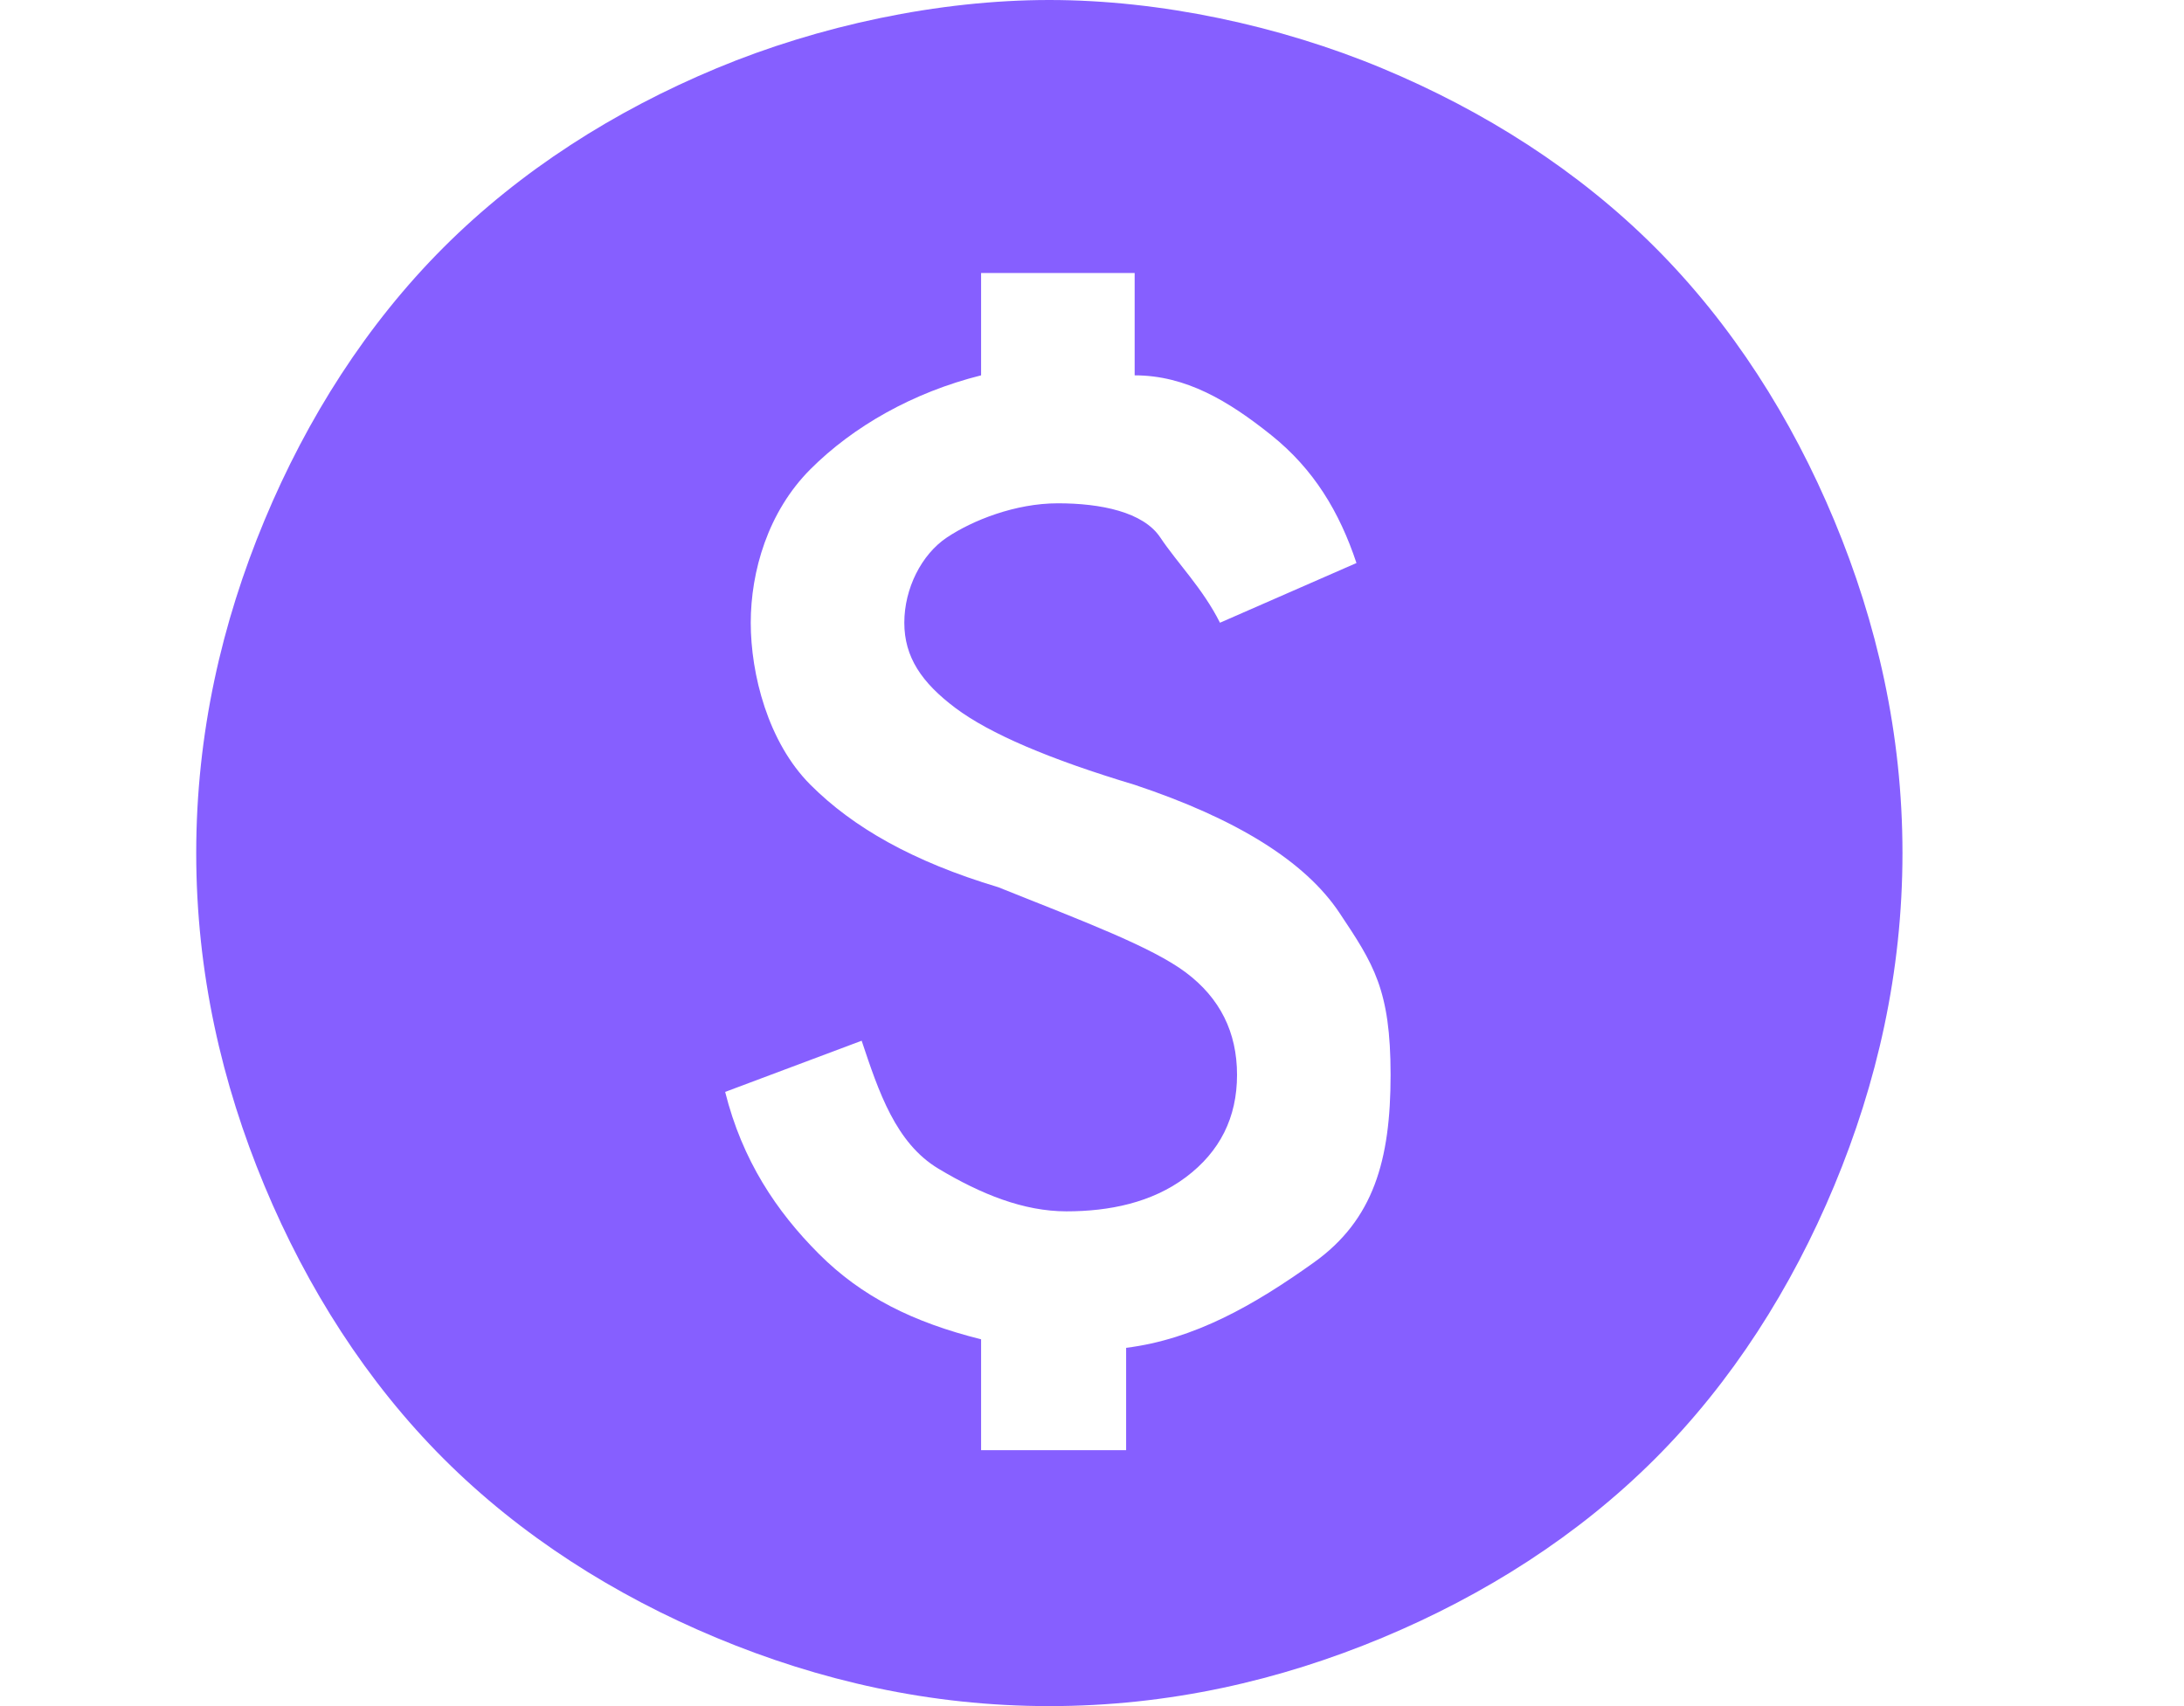
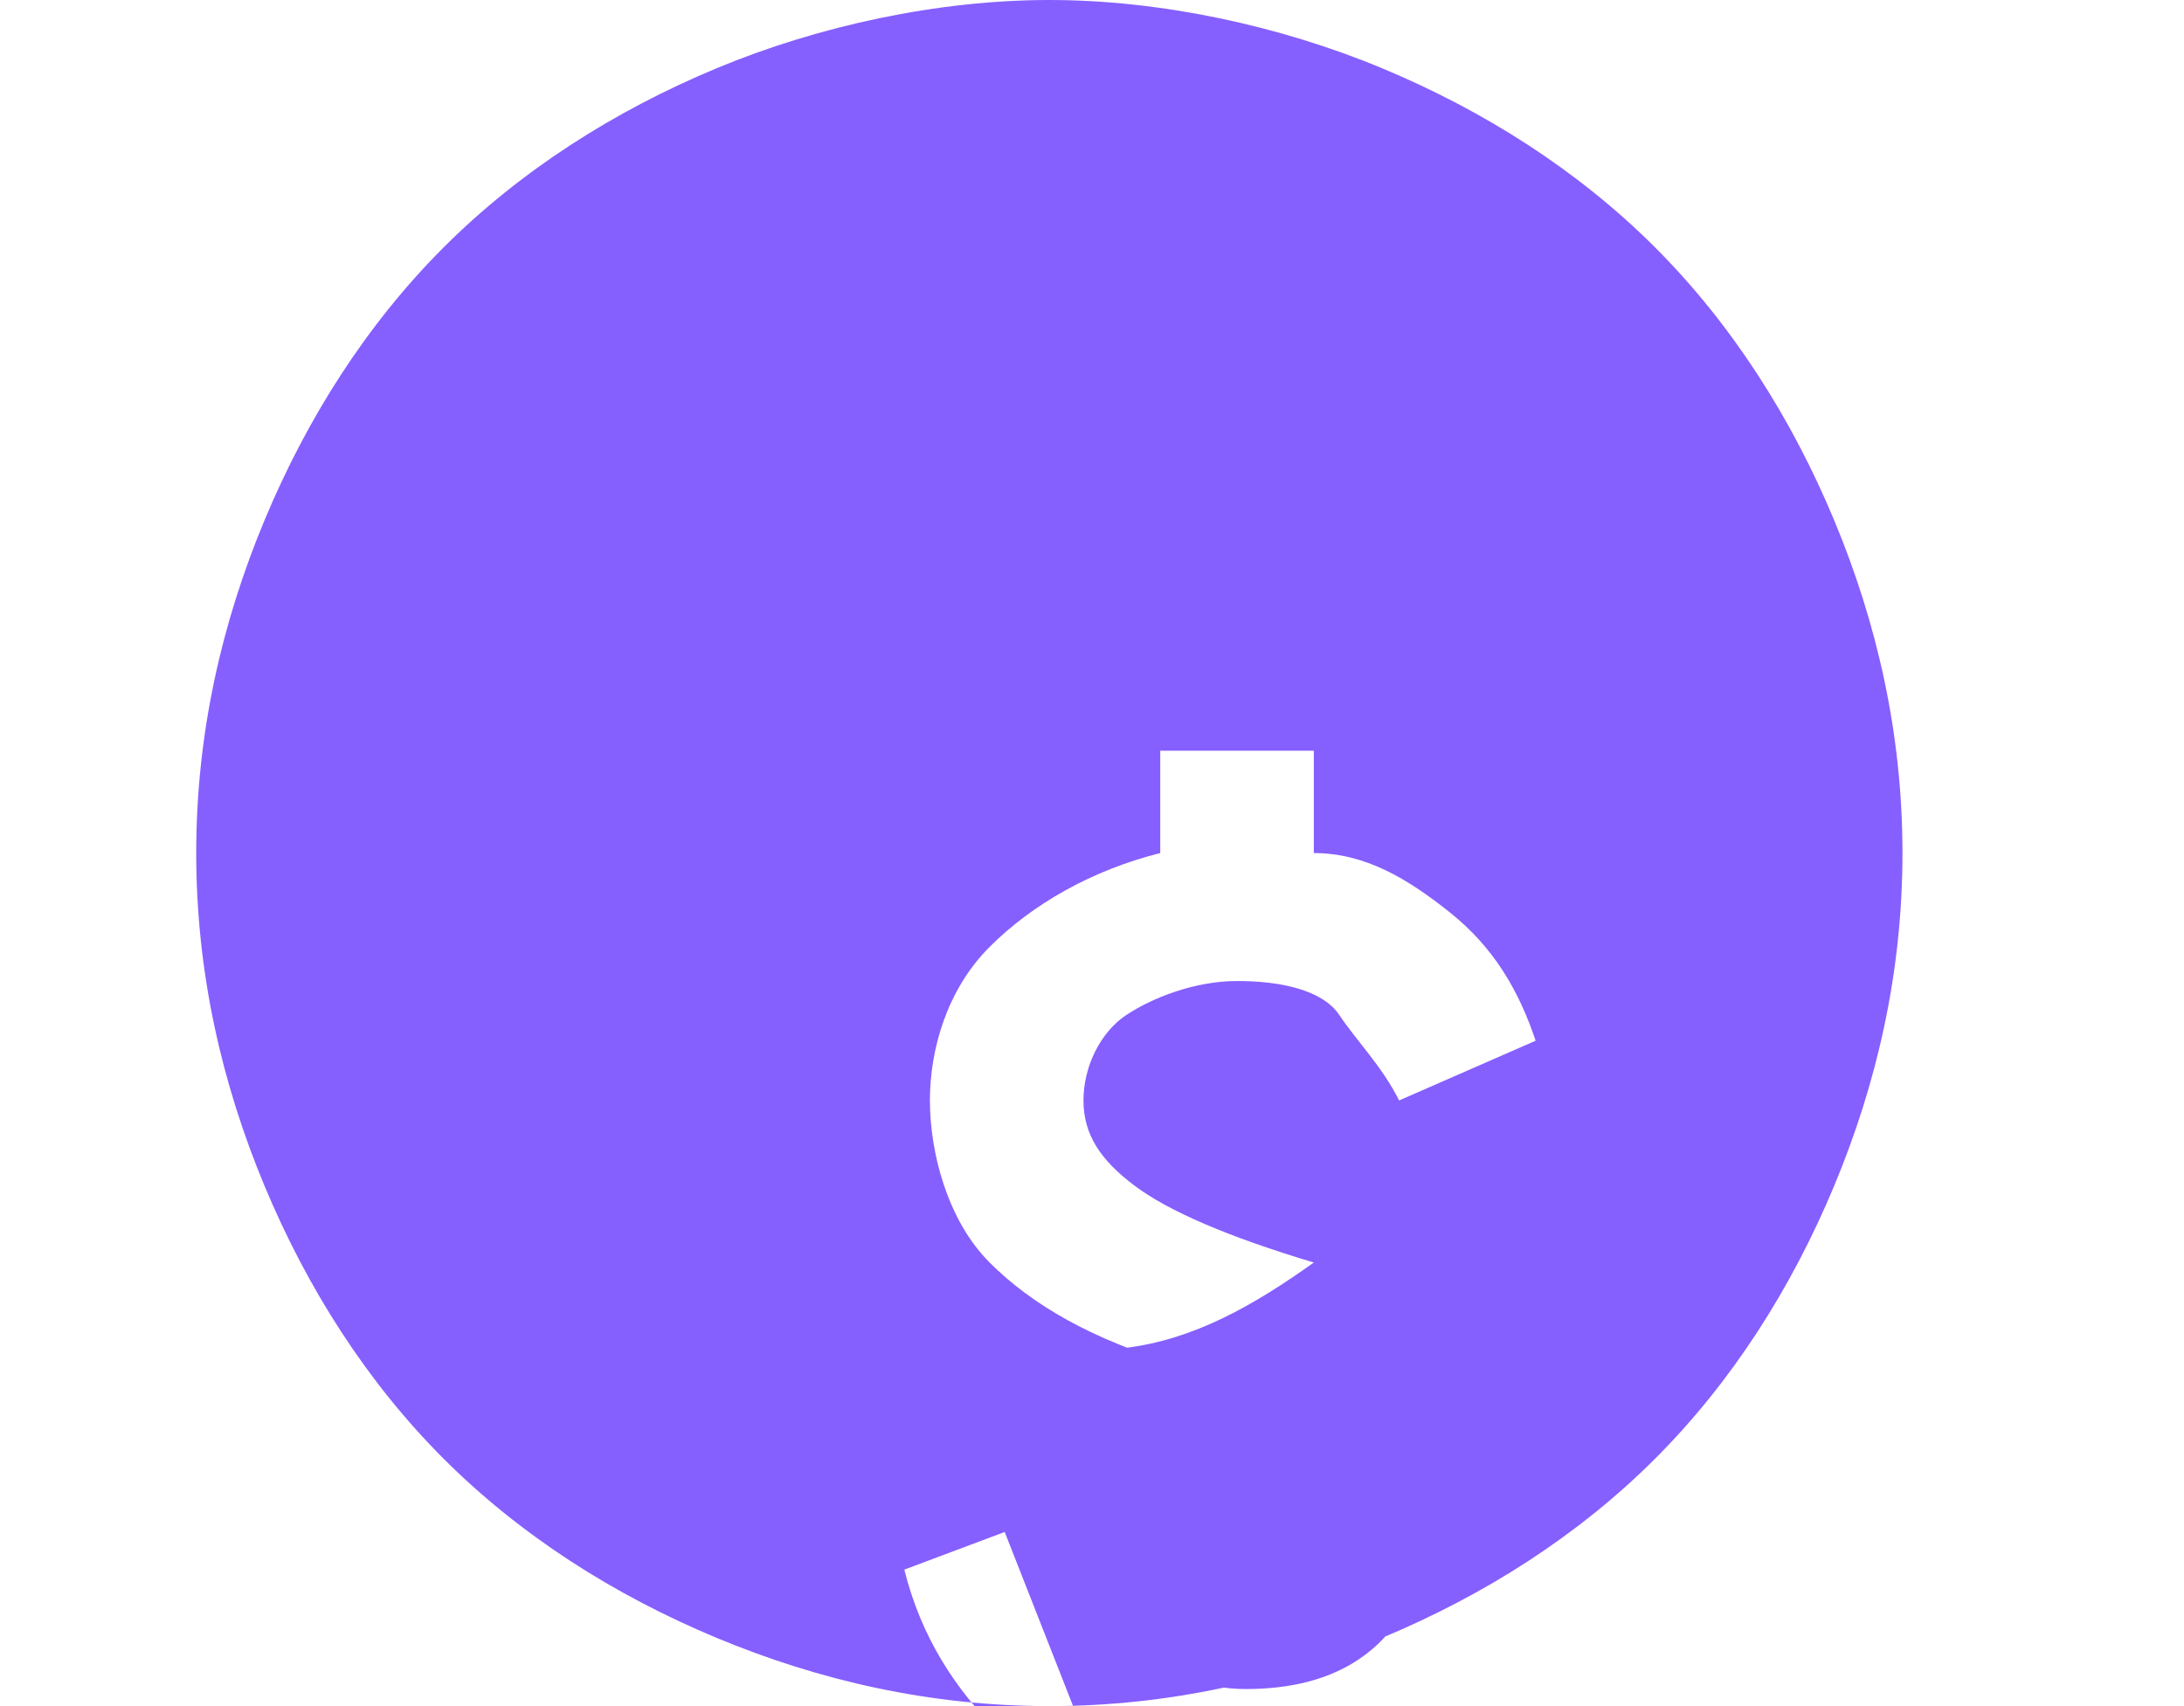
<svg xmlns="http://www.w3.org/2000/svg" id="Layer_1" version="1.1" viewBox="0 0 25.6 20">
  <defs>
    <style>
      .st0 {
        fill: #865fff;
      }
    </style>
  </defs>
  <g id="Layer_1-4">
-     <path class="st0" d="M11.4,17h1.8v-1.2c.8-.1,1.5-.5,2.2-1s.9-1.2.9-2.2-.2-1.3-.6-1.9-1.2-1.1-2.4-1.5c-1-.3-1.7-.6-2.1-.9s-.6-.6-.6-1,.2-.8.5-1,.8-.4,1.3-.4,1,.1,1.2.4.5.6.7,1l1.6-.7c-.2-.6-.5-1.1-1-1.5s-1-.7-1.6-.7v-1.2h-1.8v1.2c-.8.2-1.5.6-2,1.1s-.7,1.2-.7,1.8.2,1.4.7,1.9c.5.5,1.2.9,2.2,1.2,1,.4,1.8.7,2.2,1s.6.7.6,1.2-.2.9-.6,1.2-.9.4-1.4.4-1-.2-1.5-.5-.7-.9-.9-1.5l-1.6.6c.2.8.6,1.4,1.1,1.9s1.1.8,1.9,1v1.3h0ZM12.3,20c-1.4,0-2.7-.3-3.9-.8s-2.3-1.2-3.2-2.1-1.6-2-2.1-3.2c-.5-1.2-.8-2.5-.8-3.9s.3-2.7.8-3.9,1.2-2.3,2.1-3.2,2-1.6,3.2-2.1S11,0,12.3,0s2.7.3,3.9.8c1.2.5,2.3,1.2,3.2,2.1s1.6,2,2.1,3.2.8,2.5.8,3.9-.3,2.7-.8,3.9-1.2,2.3-2.1,3.2-2,1.6-3.2,2.1-2.5.8-3.9.8Z" />
+     <path class="st0" d="M11.4,17h1.8v-1.2c.8-.1,1.5-.5,2.2-1c-1-.3-1.7-.6-2.1-.9s-.6-.6-.6-1,.2-.8.5-1,.8-.4,1.3-.4,1,.1,1.2.4.5.6.7,1l1.6-.7c-.2-.6-.5-1.1-1-1.5s-1-.7-1.6-.7v-1.2h-1.8v1.2c-.8.2-1.5.6-2,1.1s-.7,1.2-.7,1.8.2,1.4.7,1.9c.5.5,1.2.9,2.2,1.2,1,.4,1.8.7,2.2,1s.6.7.6,1.2-.2.9-.6,1.2-.9.4-1.4.4-1-.2-1.5-.5-.7-.9-.9-1.5l-1.6.6c.2.8.6,1.4,1.1,1.9s1.1.8,1.9,1v1.3h0ZM12.3,20c-1.4,0-2.7-.3-3.9-.8s-2.3-1.2-3.2-2.1-1.6-2-2.1-3.2c-.5-1.2-.8-2.5-.8-3.9s.3-2.7.8-3.9,1.2-2.3,2.1-3.2,2-1.6,3.2-2.1S11,0,12.3,0s2.7.3,3.9.8c1.2.5,2.3,1.2,3.2,2.1s1.6,2,2.1,3.2.8,2.5.8,3.9-.3,2.7-.8,3.9-1.2,2.3-2.1,3.2-2,1.6-3.2,2.1-2.5.8-3.9.8Z" />
  </g>
</svg>